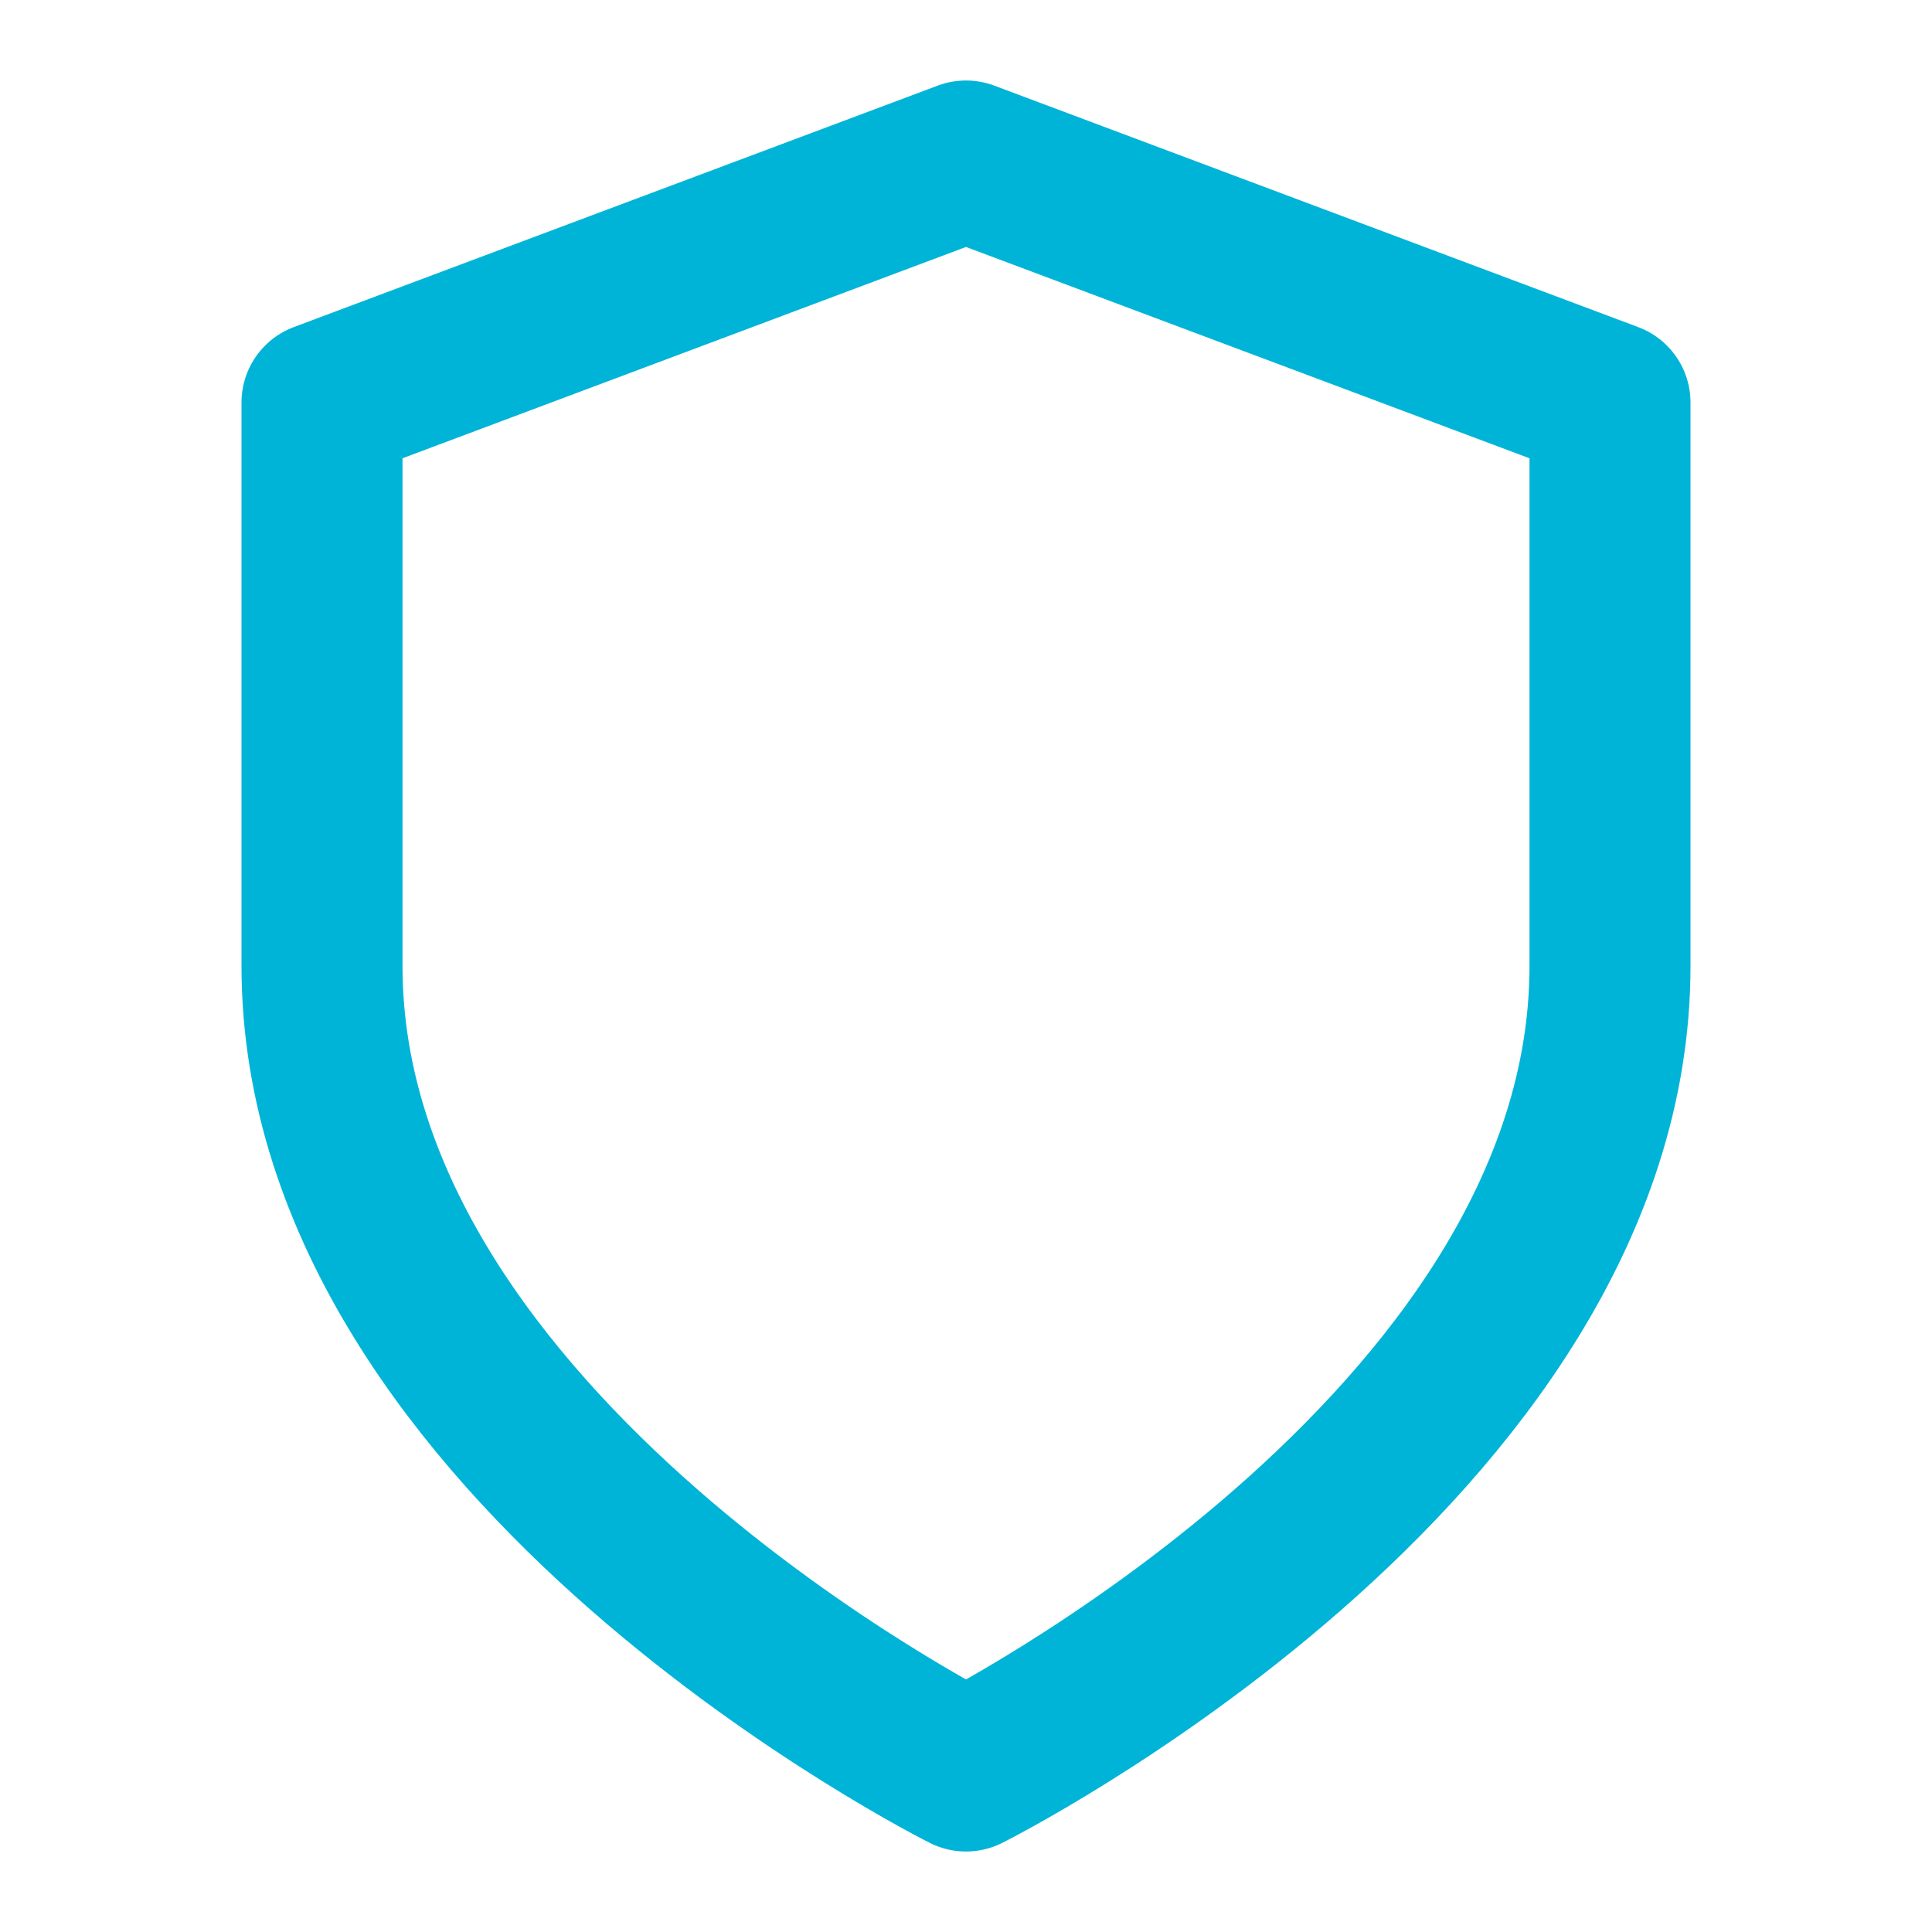
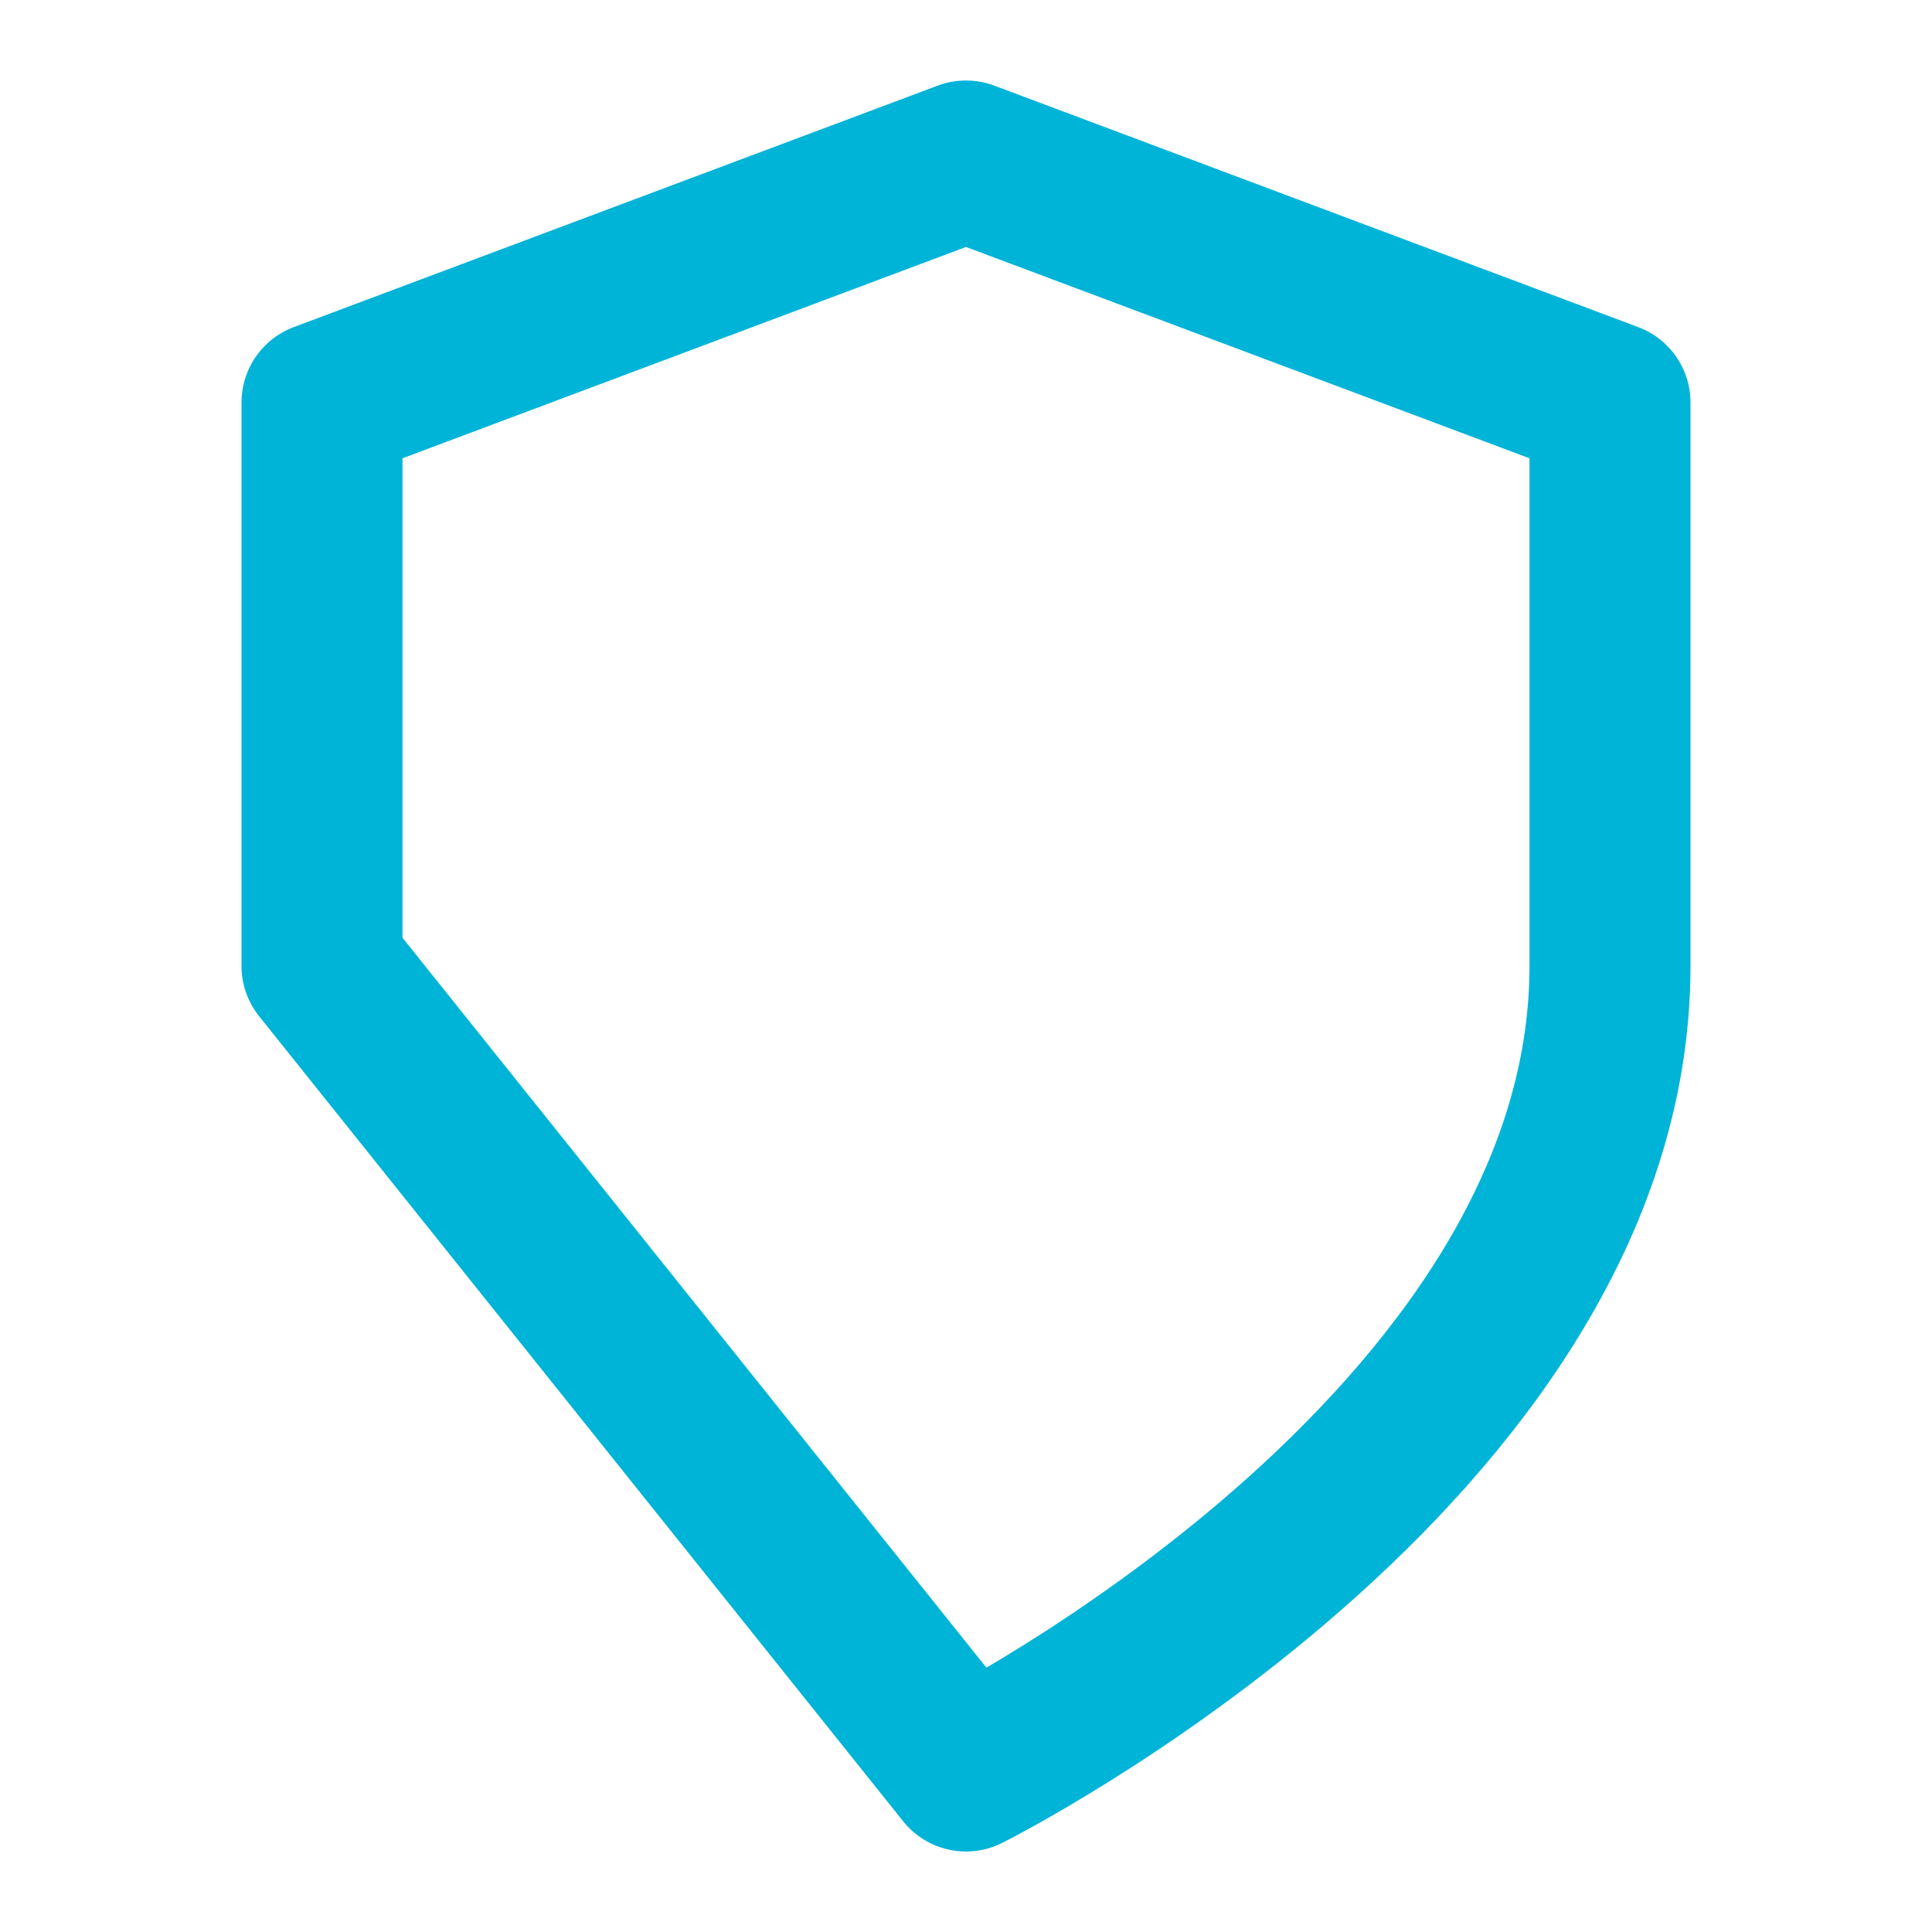
<svg xmlns="http://www.w3.org/2000/svg" width="24" height="24" viewBox="0 0 24 24" fill="none" stroke="#00B4D8" stroke-width="2" stroke-linecap="round" stroke-linejoin="round">
-   <path d="M12 22s8-4 8-10V5l-8-3-8 3v7c0 6 8 10 8 10z" />
+   <path d="M12 22s8-4 8-10V5l-8-3-8 3v7z" />
</svg>